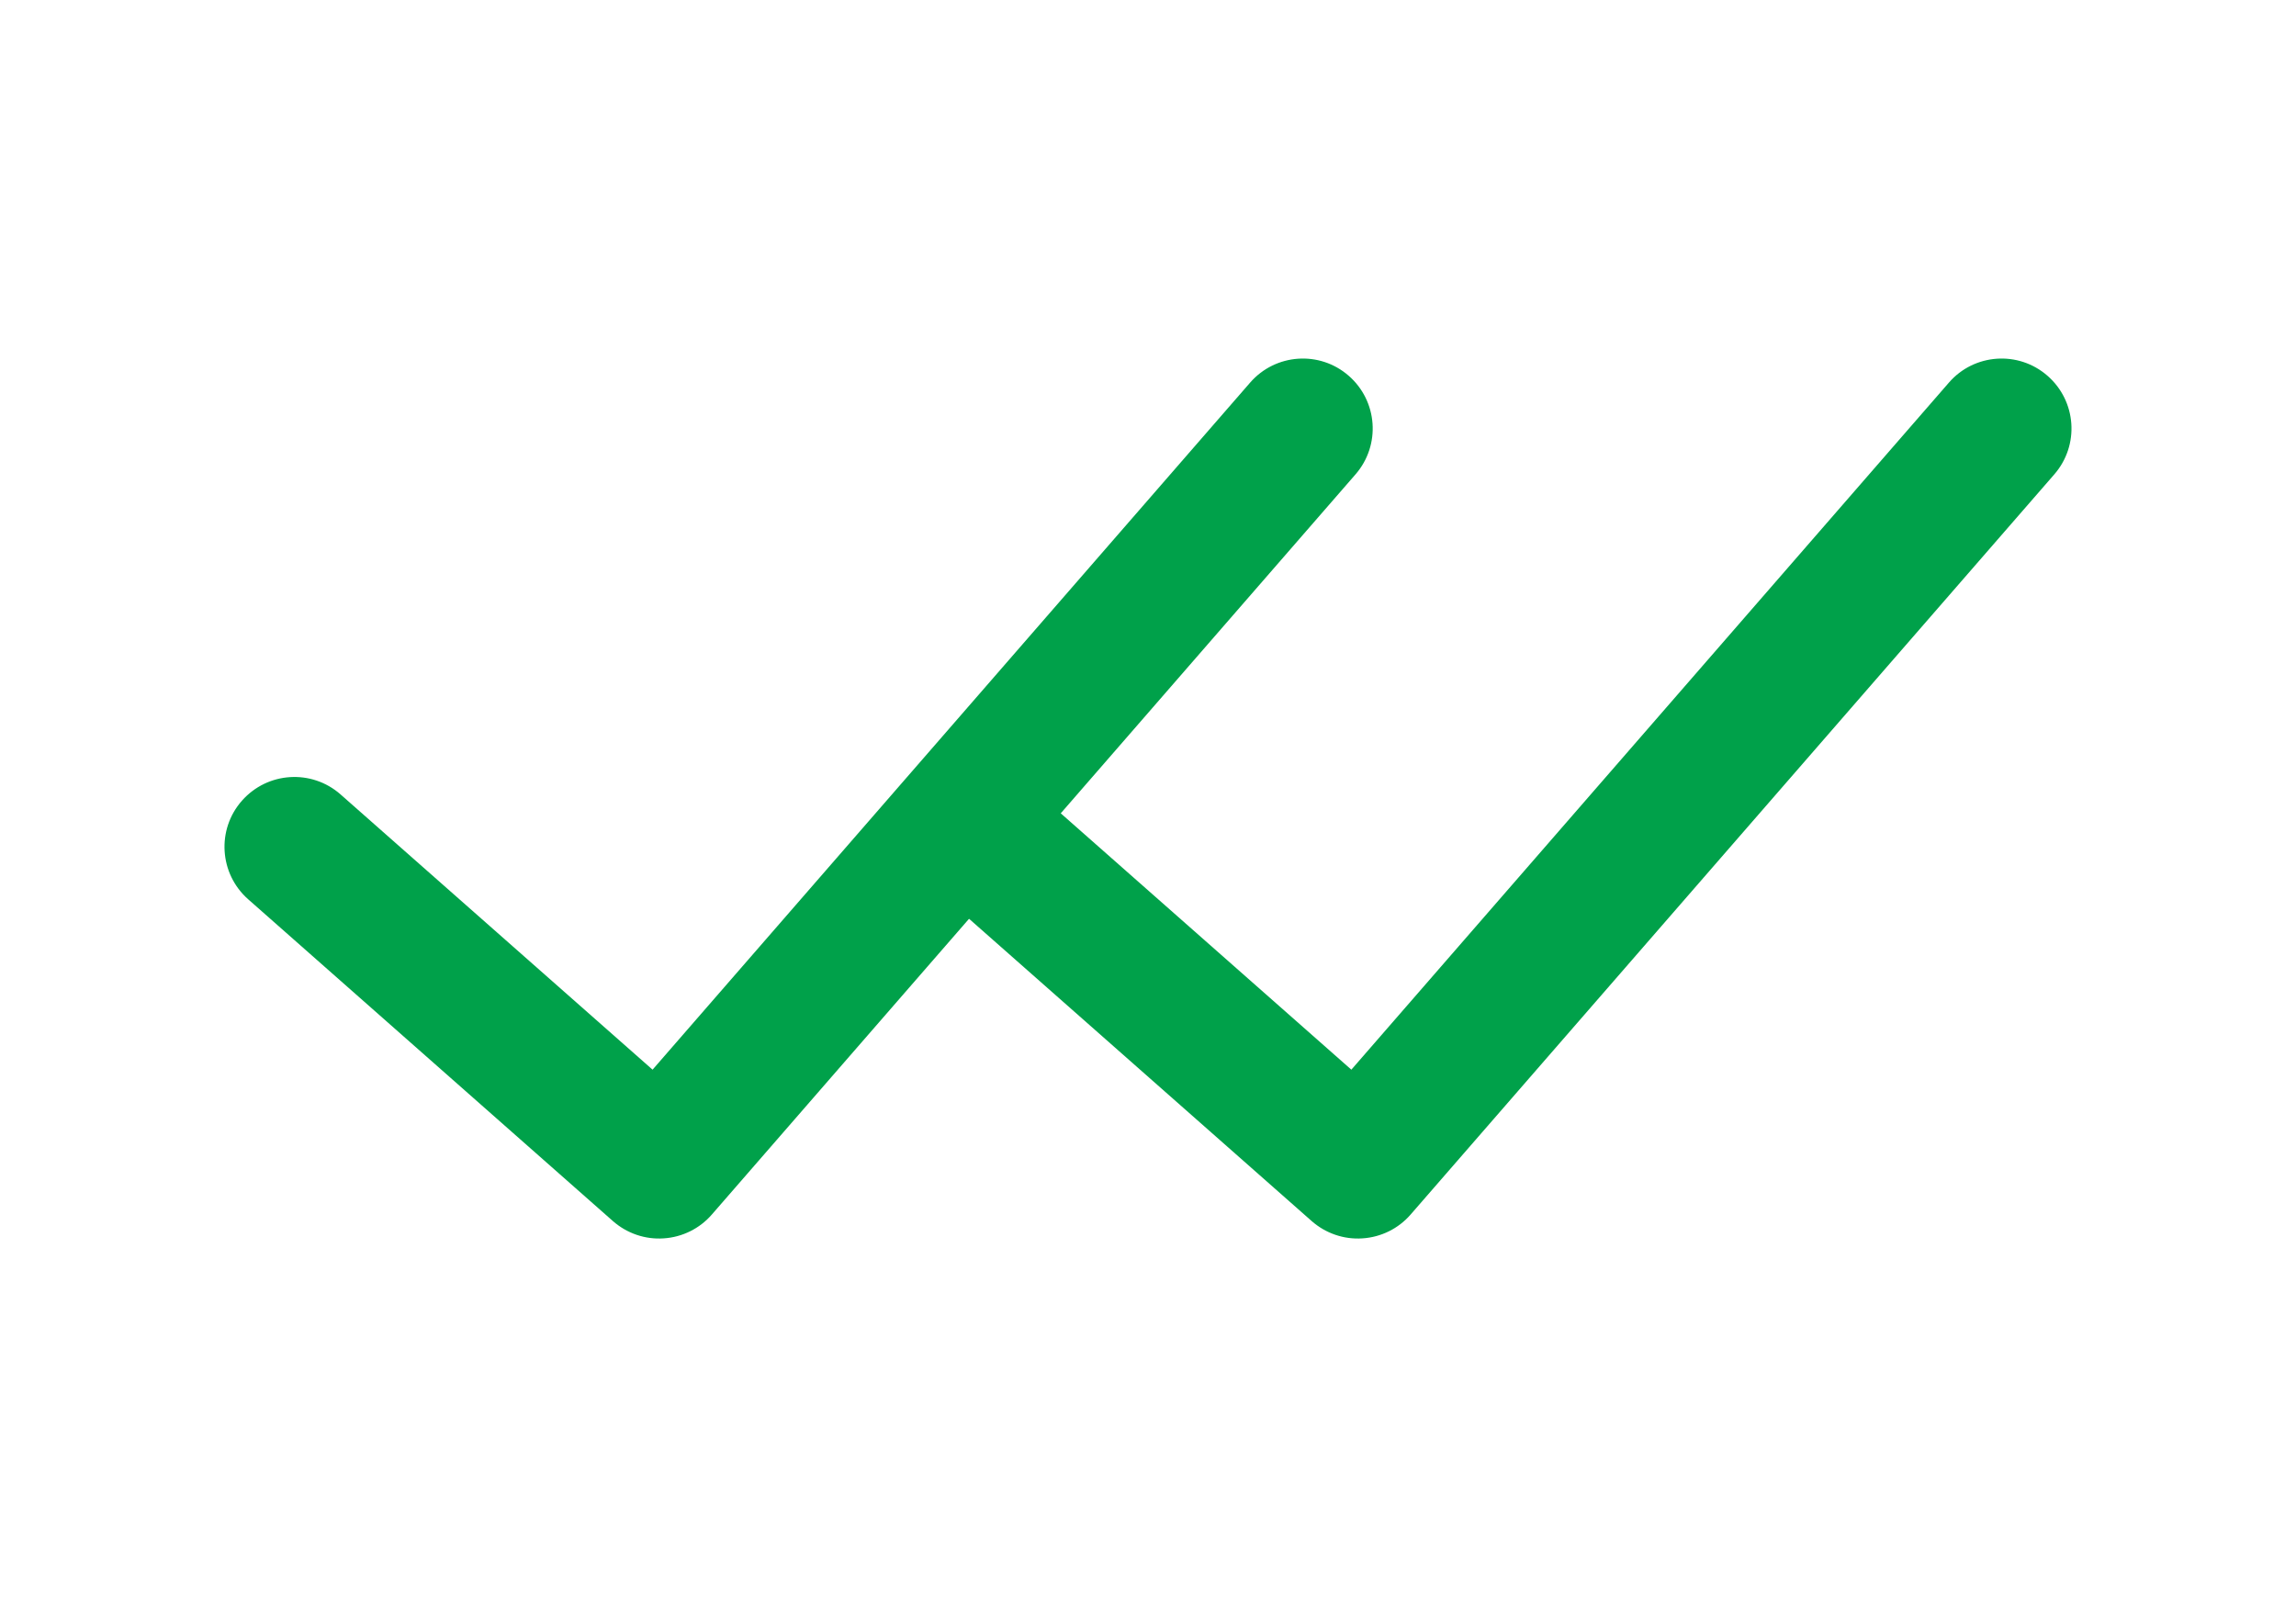
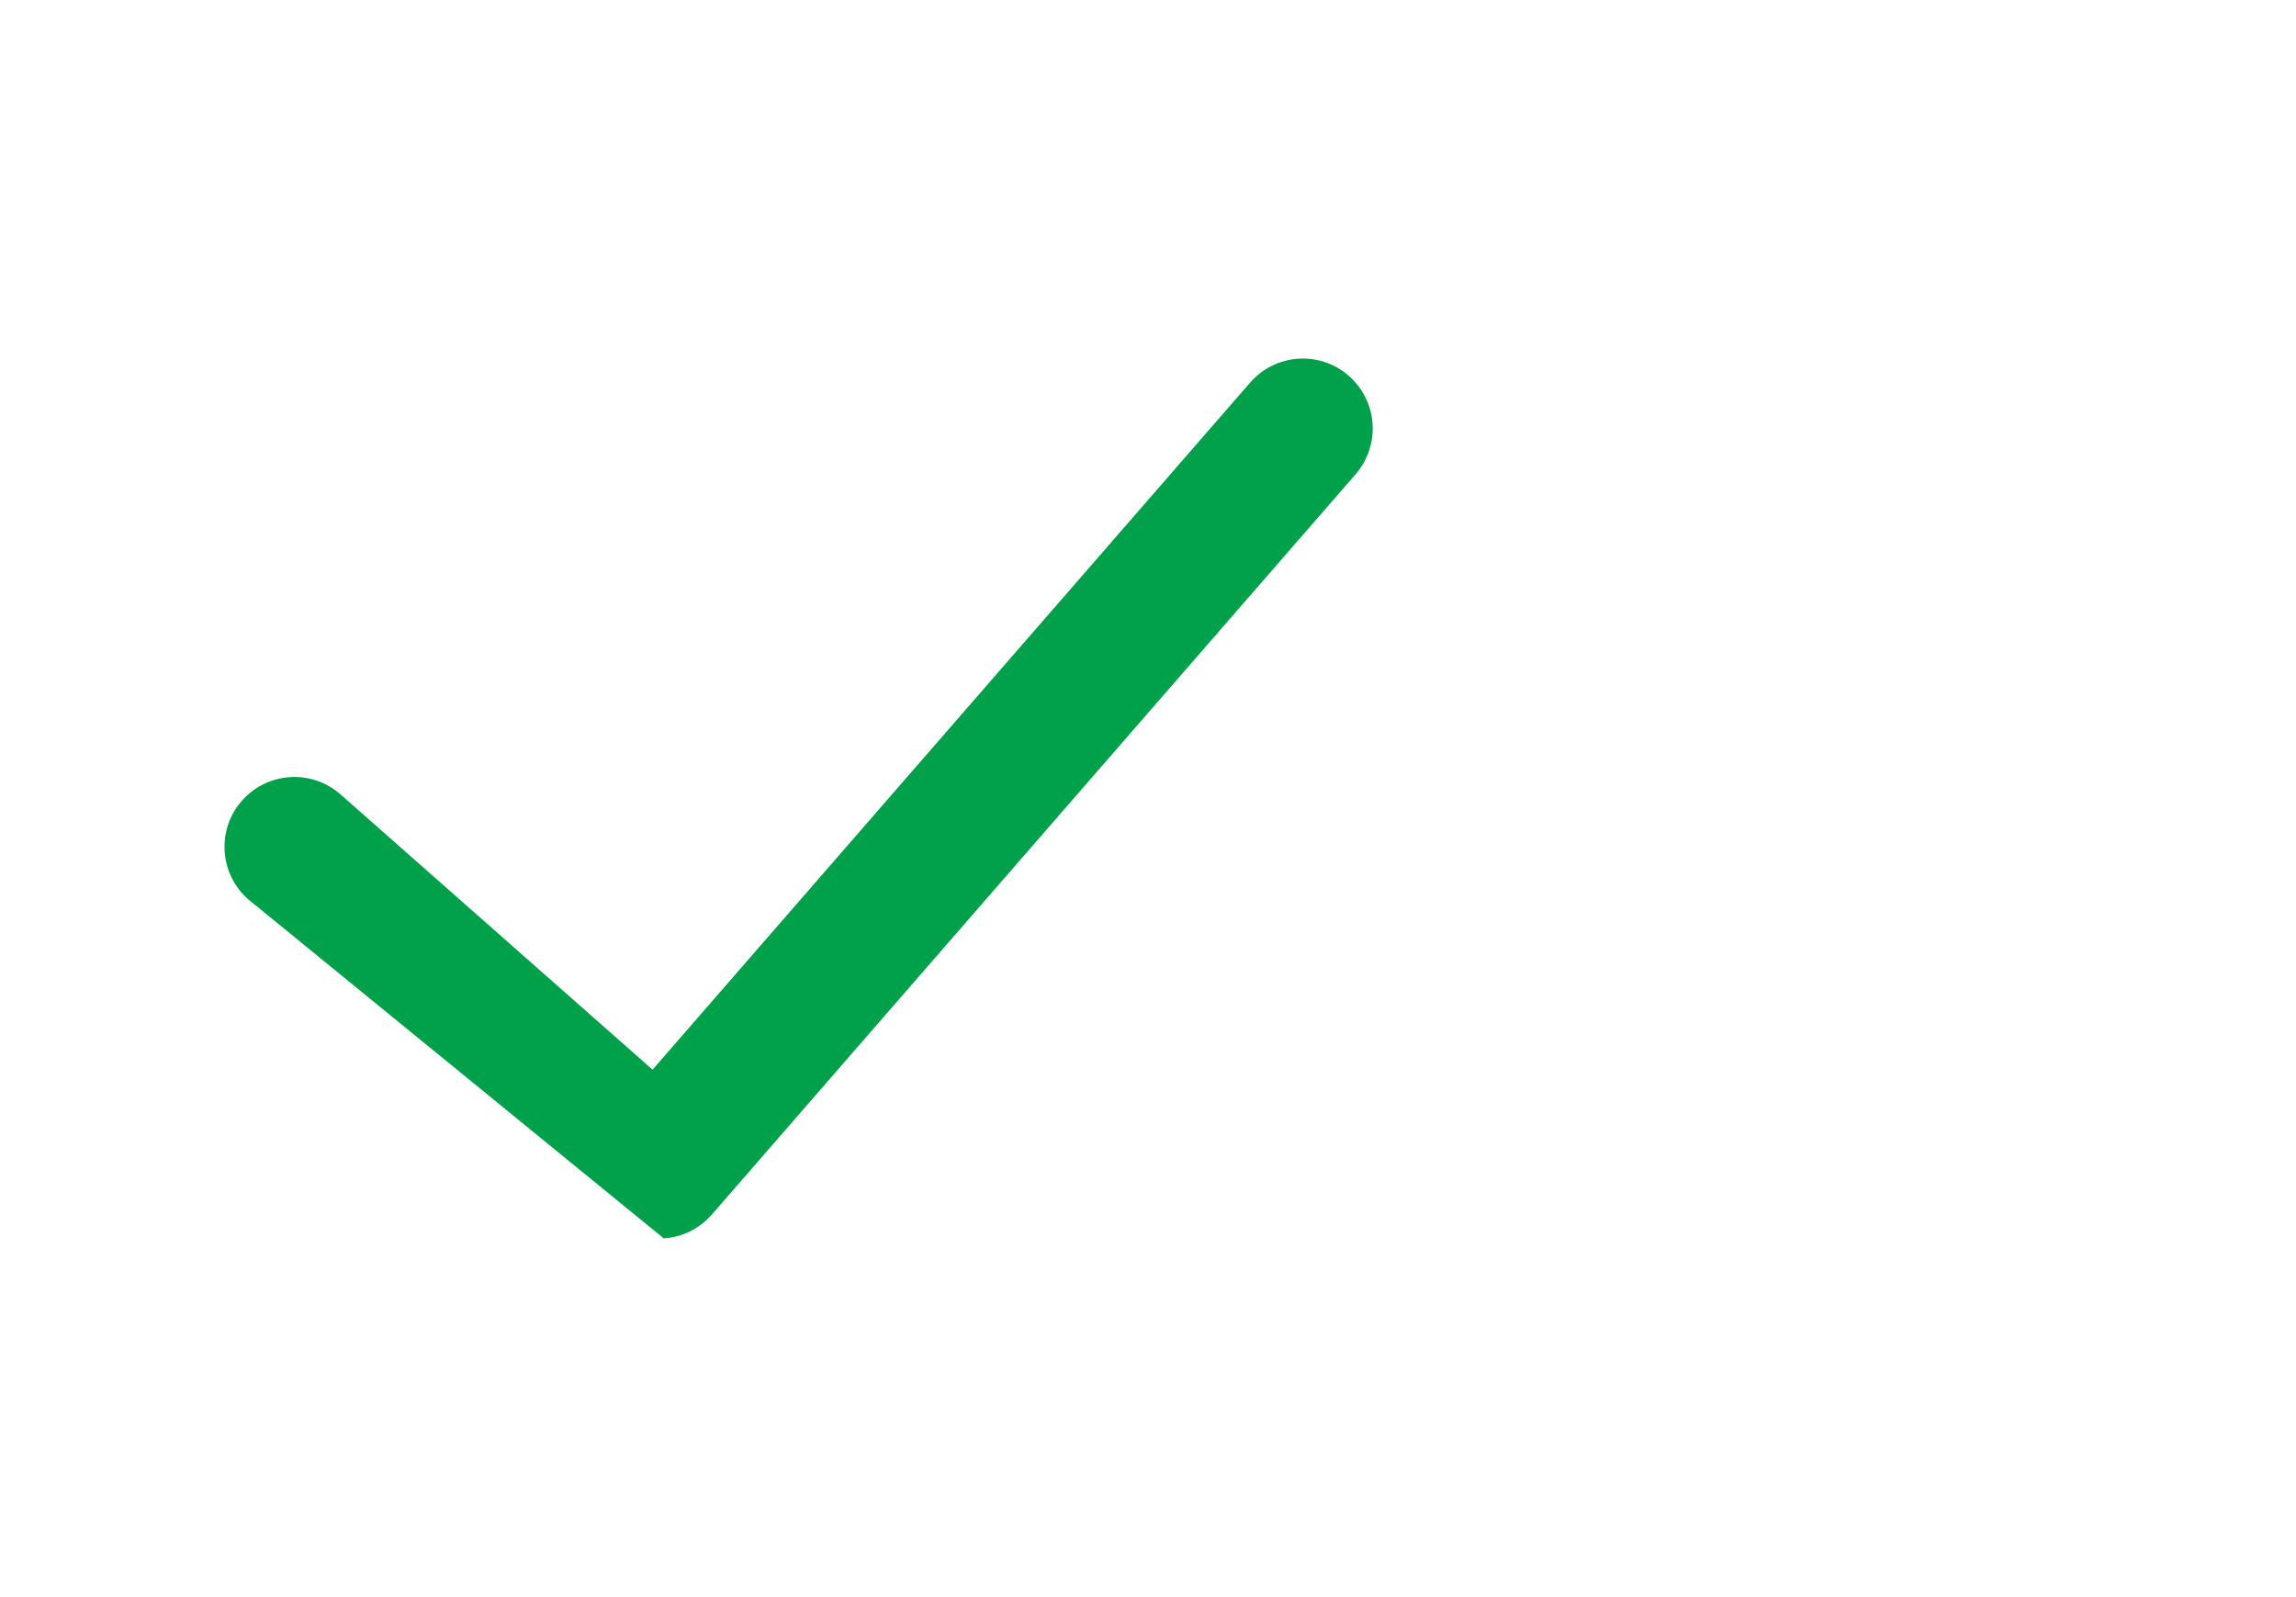
<svg xmlns="http://www.w3.org/2000/svg" width="23" height="16" viewBox="0 0 23 16" fill="none">
-   <path fill-rule="evenodd" clip-rule="evenodd" d="M13.51 3.764C13.802 4.018 13.833 4.46 13.579 4.752L7.131 12.167C7.009 12.308 6.835 12.394 6.649 12.406C6.463 12.419 6.28 12.356 6.14 12.233L2.486 9.009C2.196 8.753 2.168 8.31 2.424 8.021C2.68 7.731 3.122 7.703 3.412 7.959L6.537 10.716L12.523 3.833C12.777 3.541 13.219 3.51 13.51 3.764Z" fill="#00A14A" />
-   <path fill-rule="evenodd" clip-rule="evenodd" d="M20.51 3.764C20.802 4.018 20.833 4.46 20.579 4.752L14.131 12.167C14.009 12.308 13.835 12.394 13.649 12.406C13.463 12.419 13.28 12.356 13.14 12.233L9.486 9.009C9.196 8.753 9.168 8.31 9.424 8.021C9.68 7.731 10.122 7.703 10.412 7.959L13.537 10.716L19.523 3.833C19.776 3.541 20.219 3.51 20.51 3.764Z" fill="#00A14A" />
+   <path fill-rule="evenodd" clip-rule="evenodd" d="M13.51 3.764C13.802 4.018 13.833 4.46 13.579 4.752L7.131 12.167C7.009 12.308 6.835 12.394 6.649 12.406L2.486 9.009C2.196 8.753 2.168 8.31 2.424 8.021C2.68 7.731 3.122 7.703 3.412 7.959L6.537 10.716L12.523 3.833C12.777 3.541 13.219 3.51 13.51 3.764Z" fill="#00A14A" />
</svg>